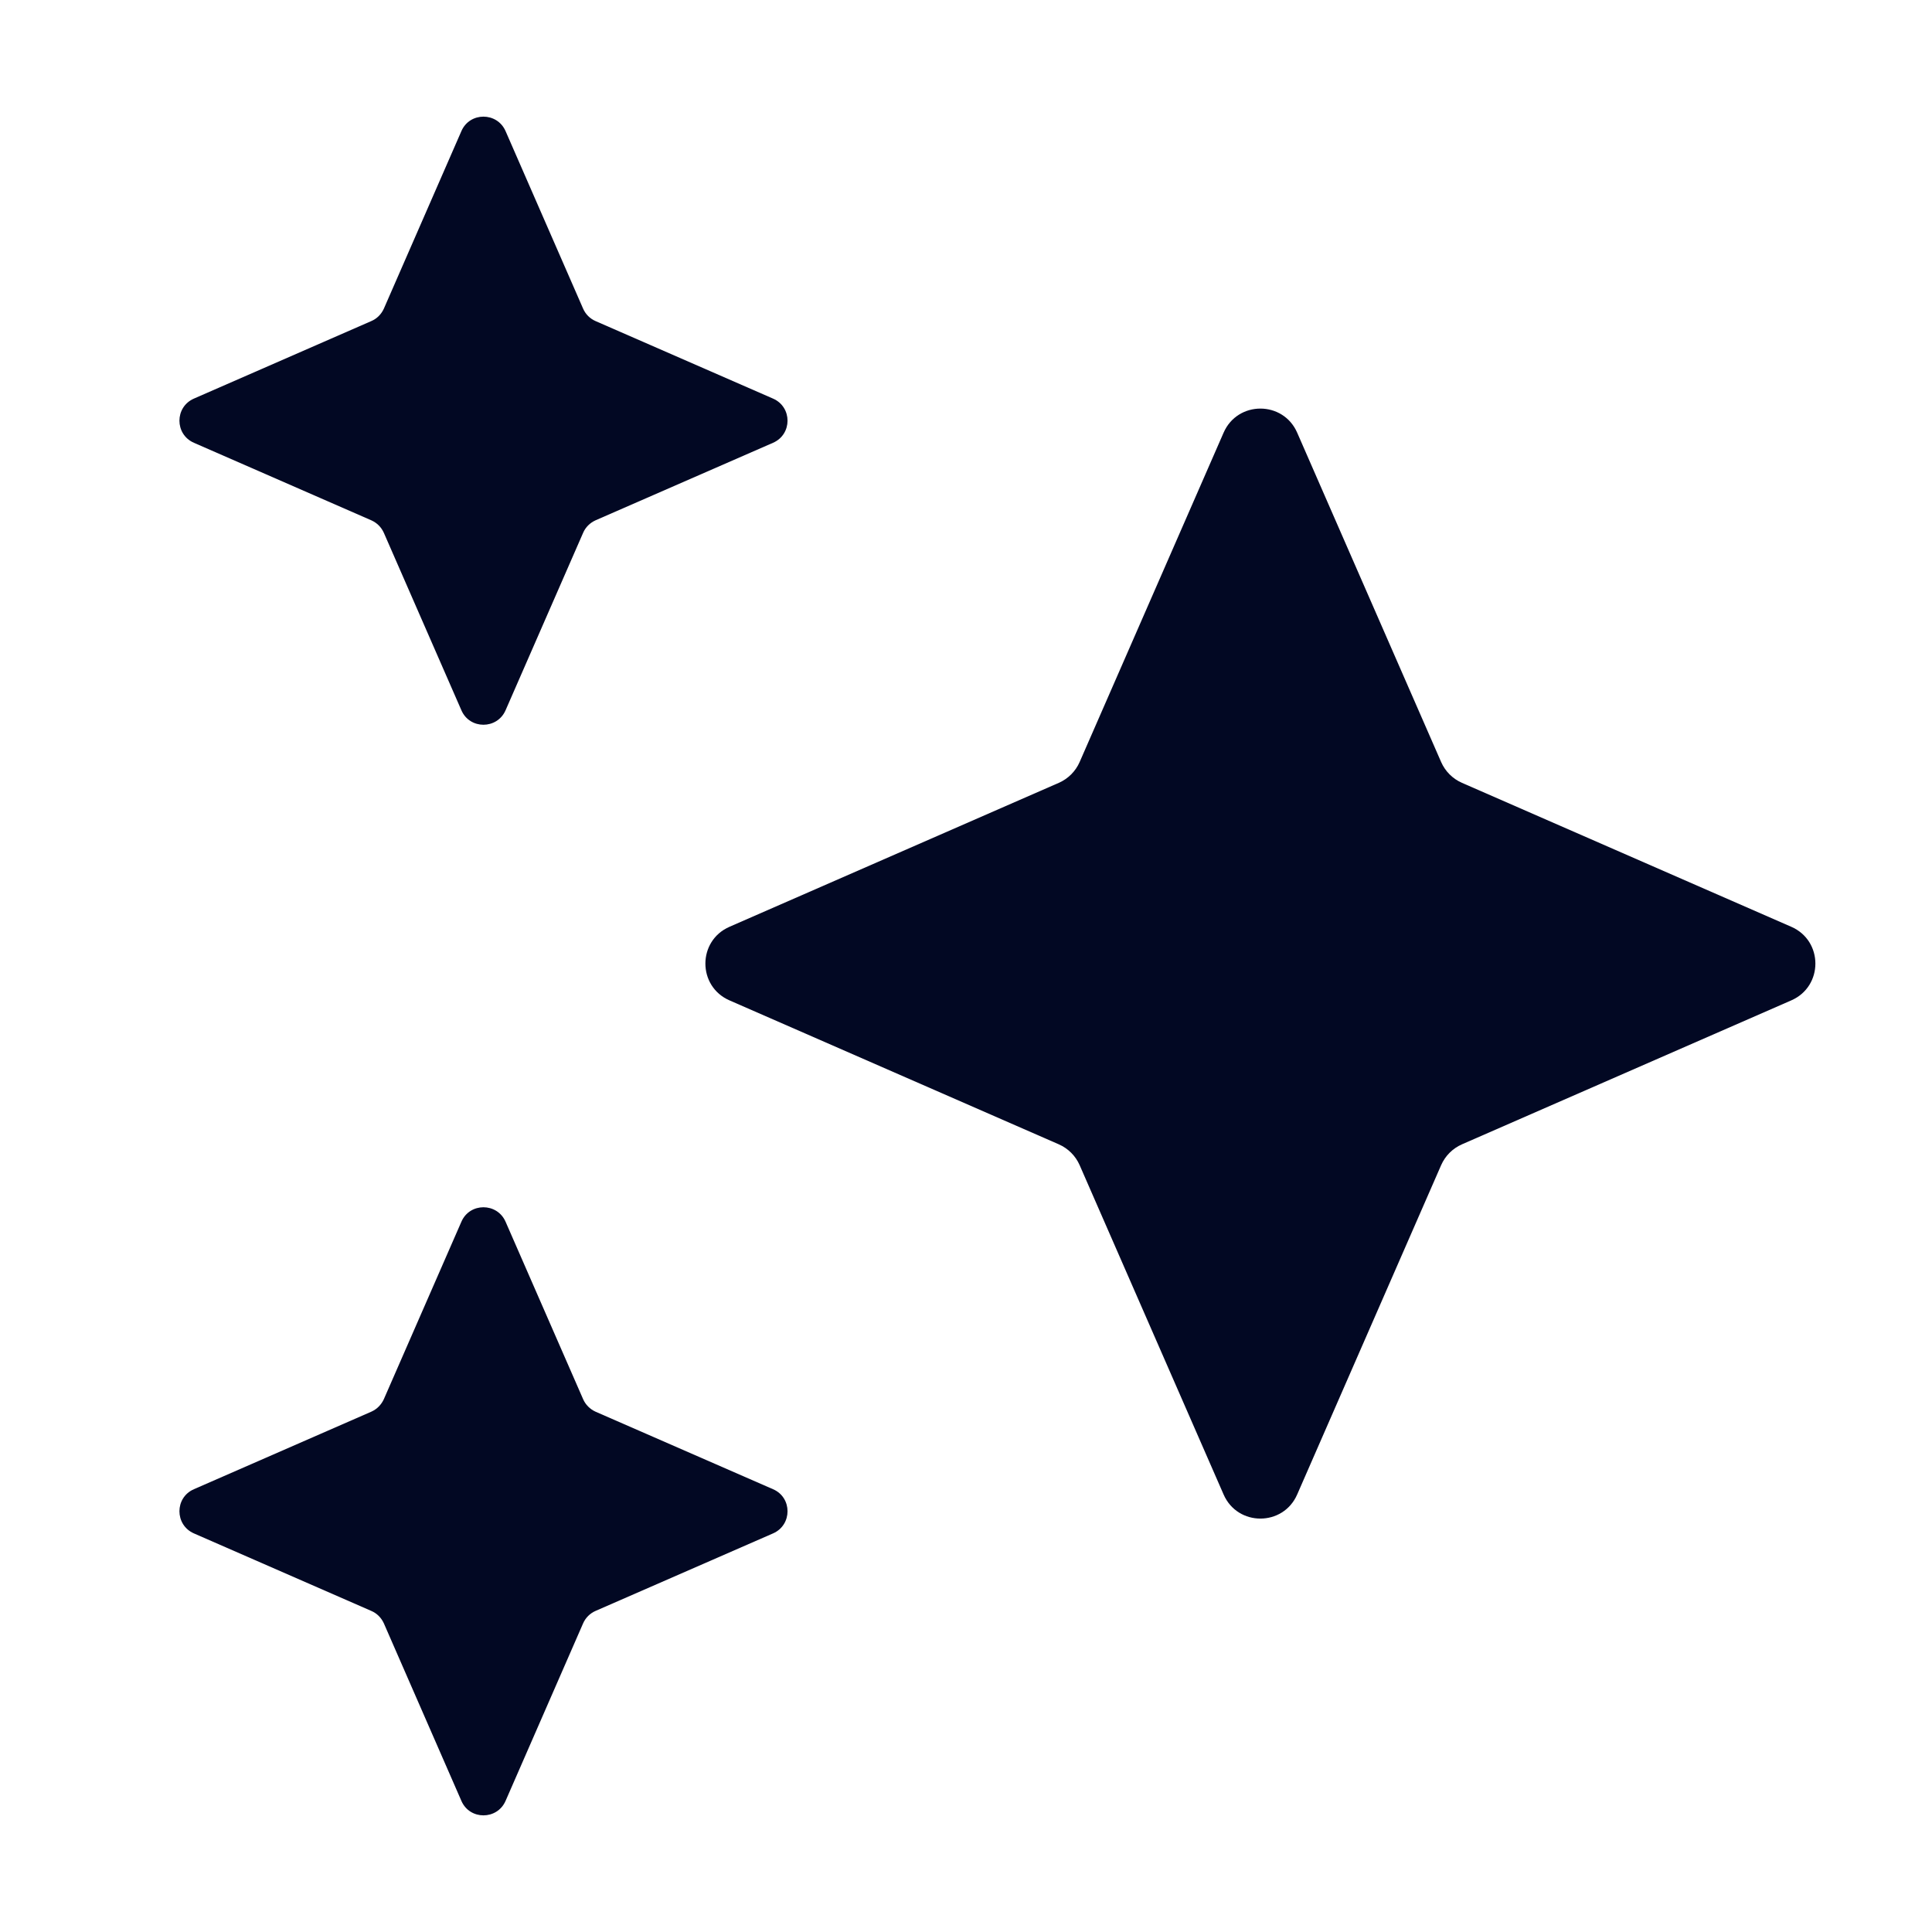
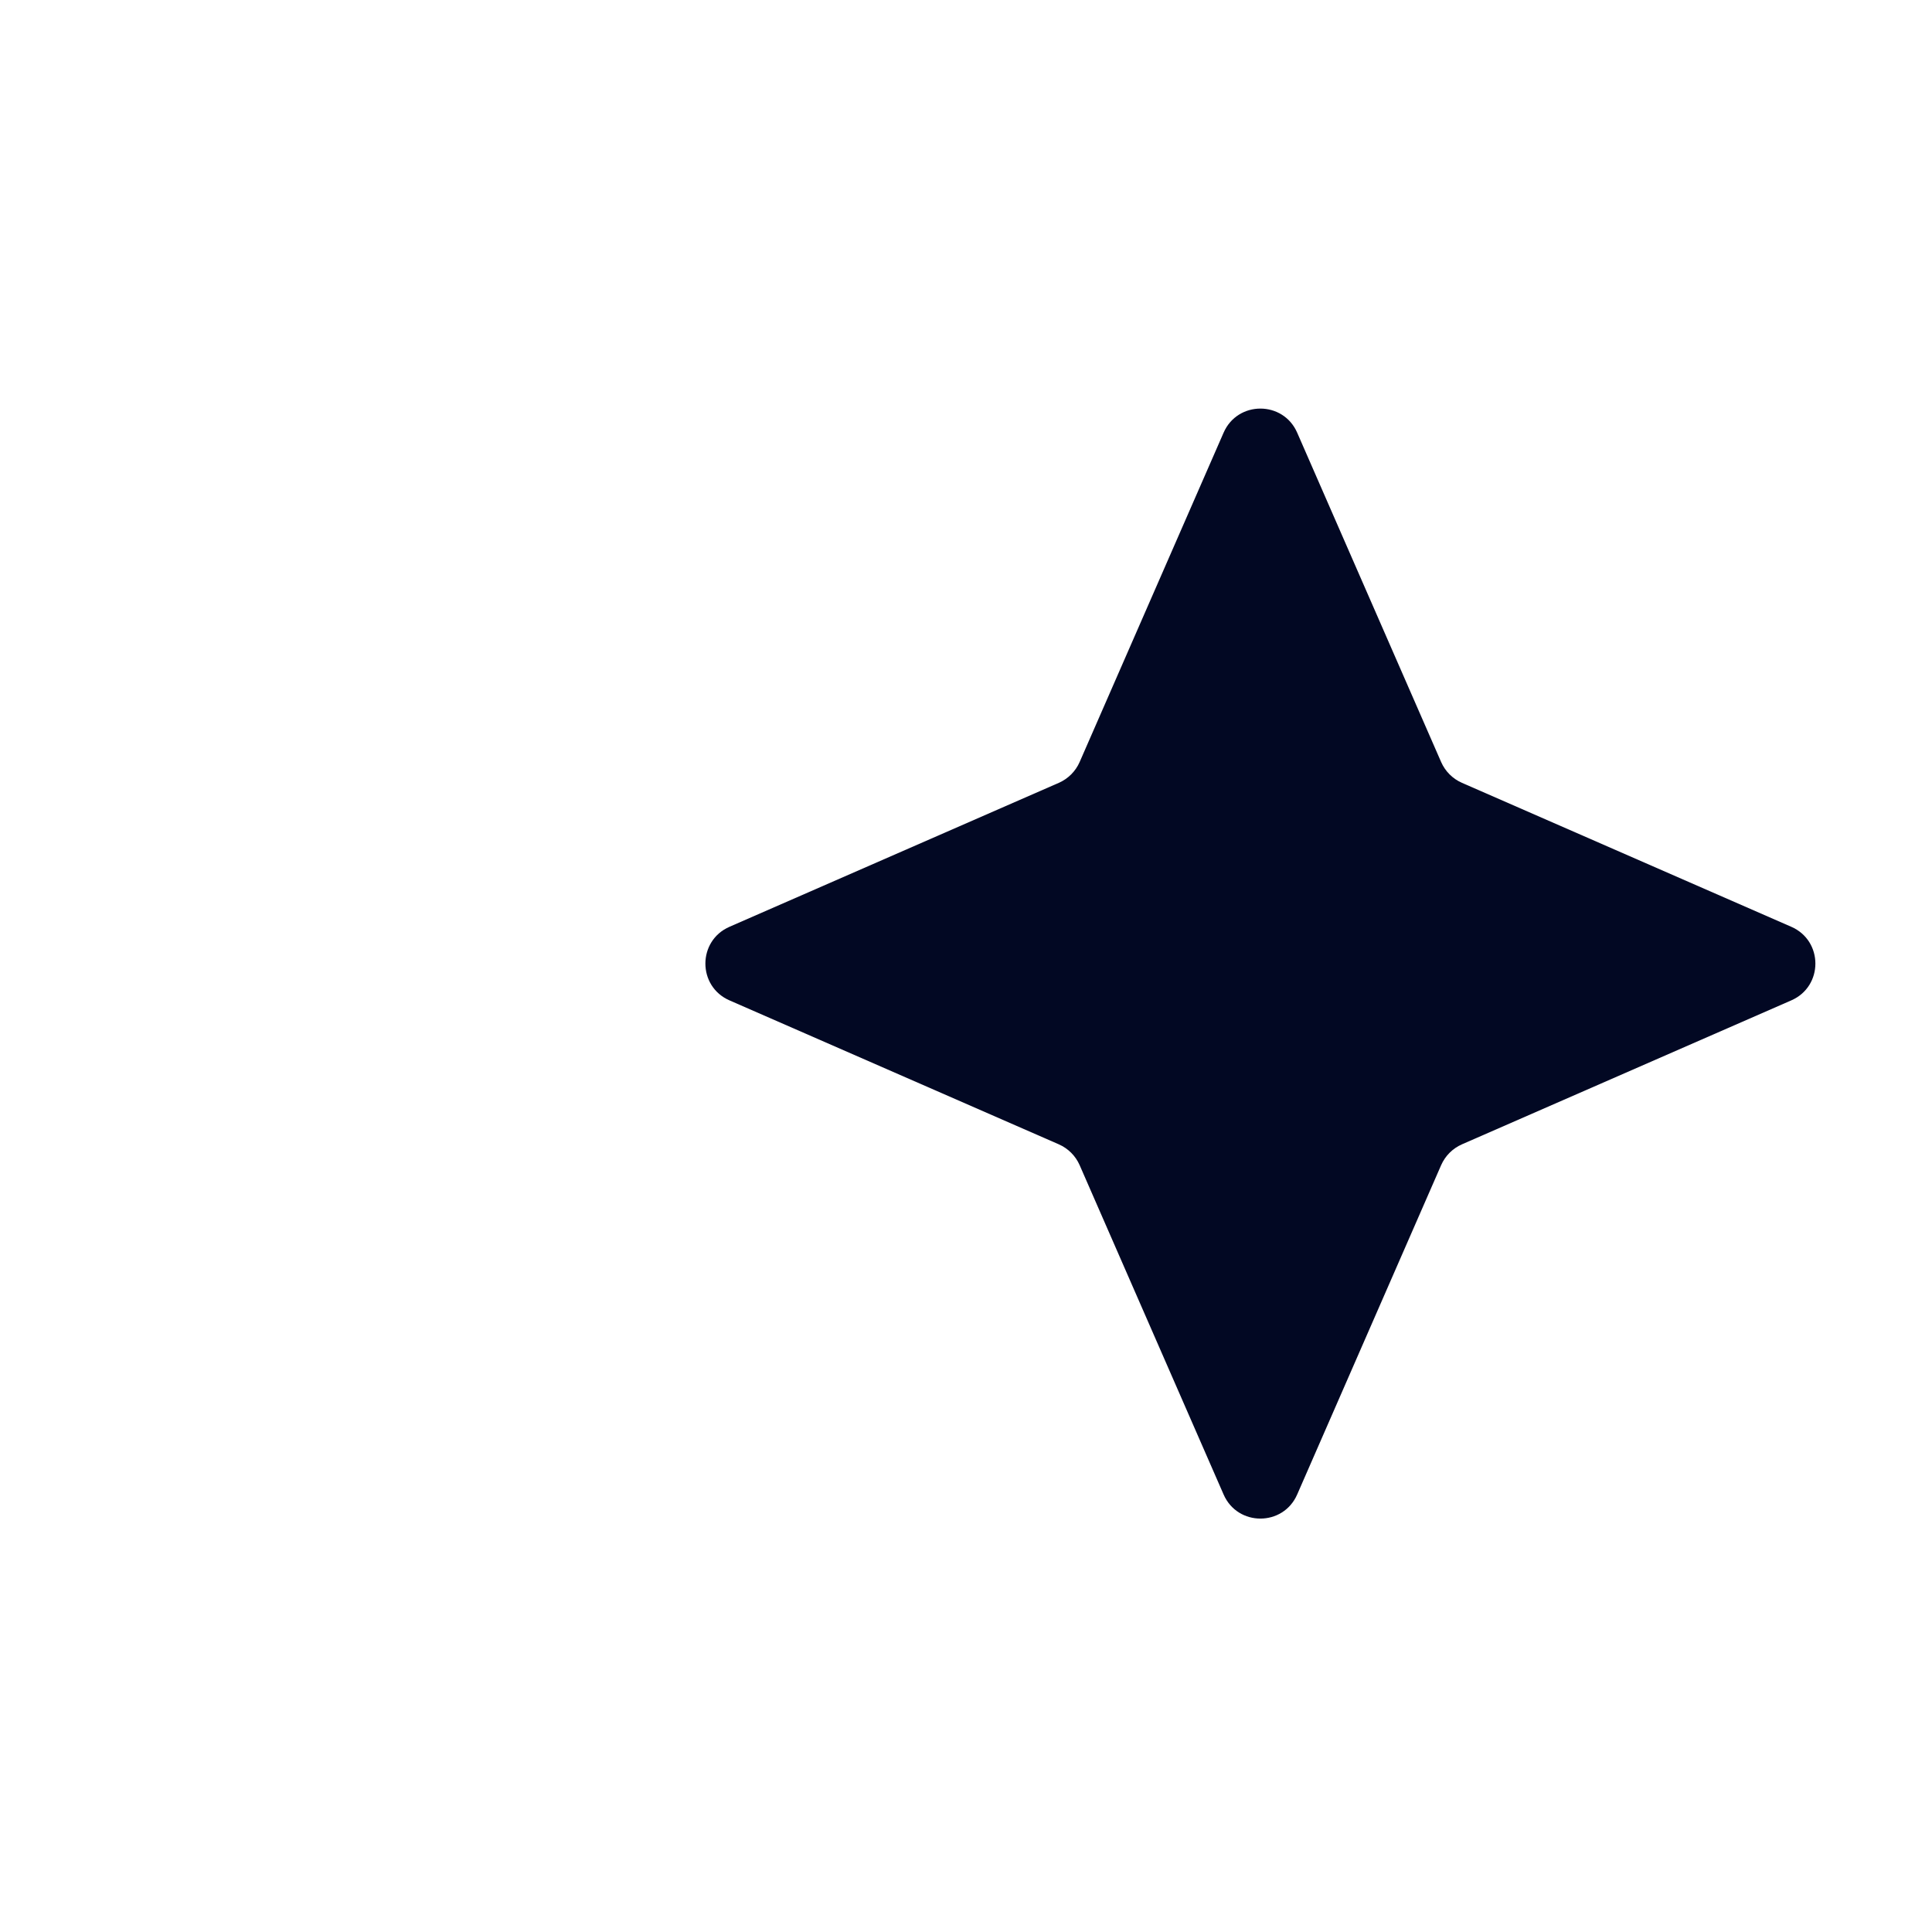
<svg xmlns="http://www.w3.org/2000/svg" width="16" height="16" viewBox="0 0 16 16" fill="none">
  <path d="M10.133 3.584C10.249 3.317 10.627 3.317 10.743 3.584L11.935 6.311C11.969 6.388 12.03 6.449 12.107 6.483L14.834 7.675C15.101 7.791 15.101 8.169 14.834 8.285L12.107 9.477C12.03 9.511 11.969 9.572 11.935 9.649L10.743 12.376C10.627 12.643 10.249 12.643 10.133 12.376L8.941 9.649C8.907 9.572 8.846 9.511 8.769 9.477L6.042 8.285C5.775 8.169 5.775 7.791 6.042 7.675L8.769 6.483C8.846 6.449 8.907 6.388 8.941 6.311L10.133 3.584Z" fill="#020823" />
-   <path d="M3.821 10.118C3.89 9.958 4.117 9.958 4.187 10.118L4.829 11.587C4.849 11.633 4.886 11.67 4.932 11.691L6.402 12.333C6.562 12.402 6.562 12.629 6.402 12.699L4.932 13.341C4.886 13.361 4.849 13.398 4.829 13.444L4.187 14.914C4.117 15.074 3.89 15.074 3.821 14.914L3.179 13.444C3.158 13.398 3.122 13.361 3.075 13.341L1.606 12.699C1.446 12.629 1.446 12.402 1.606 12.333L3.075 11.691C3.122 11.67 3.158 11.633 3.179 11.587L3.821 10.118Z" fill="#020823" />
-   <path d="M3.821 1.086C3.89 0.926 4.117 0.926 4.187 1.086L4.829 2.556C4.849 2.602 4.886 2.639 4.932 2.659L6.402 3.301C6.562 3.371 6.562 3.597 6.402 3.667L4.932 4.309C4.886 4.33 4.849 4.366 4.829 4.413L4.187 5.882C4.117 6.042 3.89 6.042 3.821 5.882L3.179 4.413C3.158 4.366 3.122 4.33 3.075 4.309L1.606 3.667C1.446 3.597 1.446 3.371 1.606 3.301L3.075 2.659C3.122 2.639 3.158 2.602 3.179 2.556L3.821 1.086Z" fill="#020823" />
</svg>